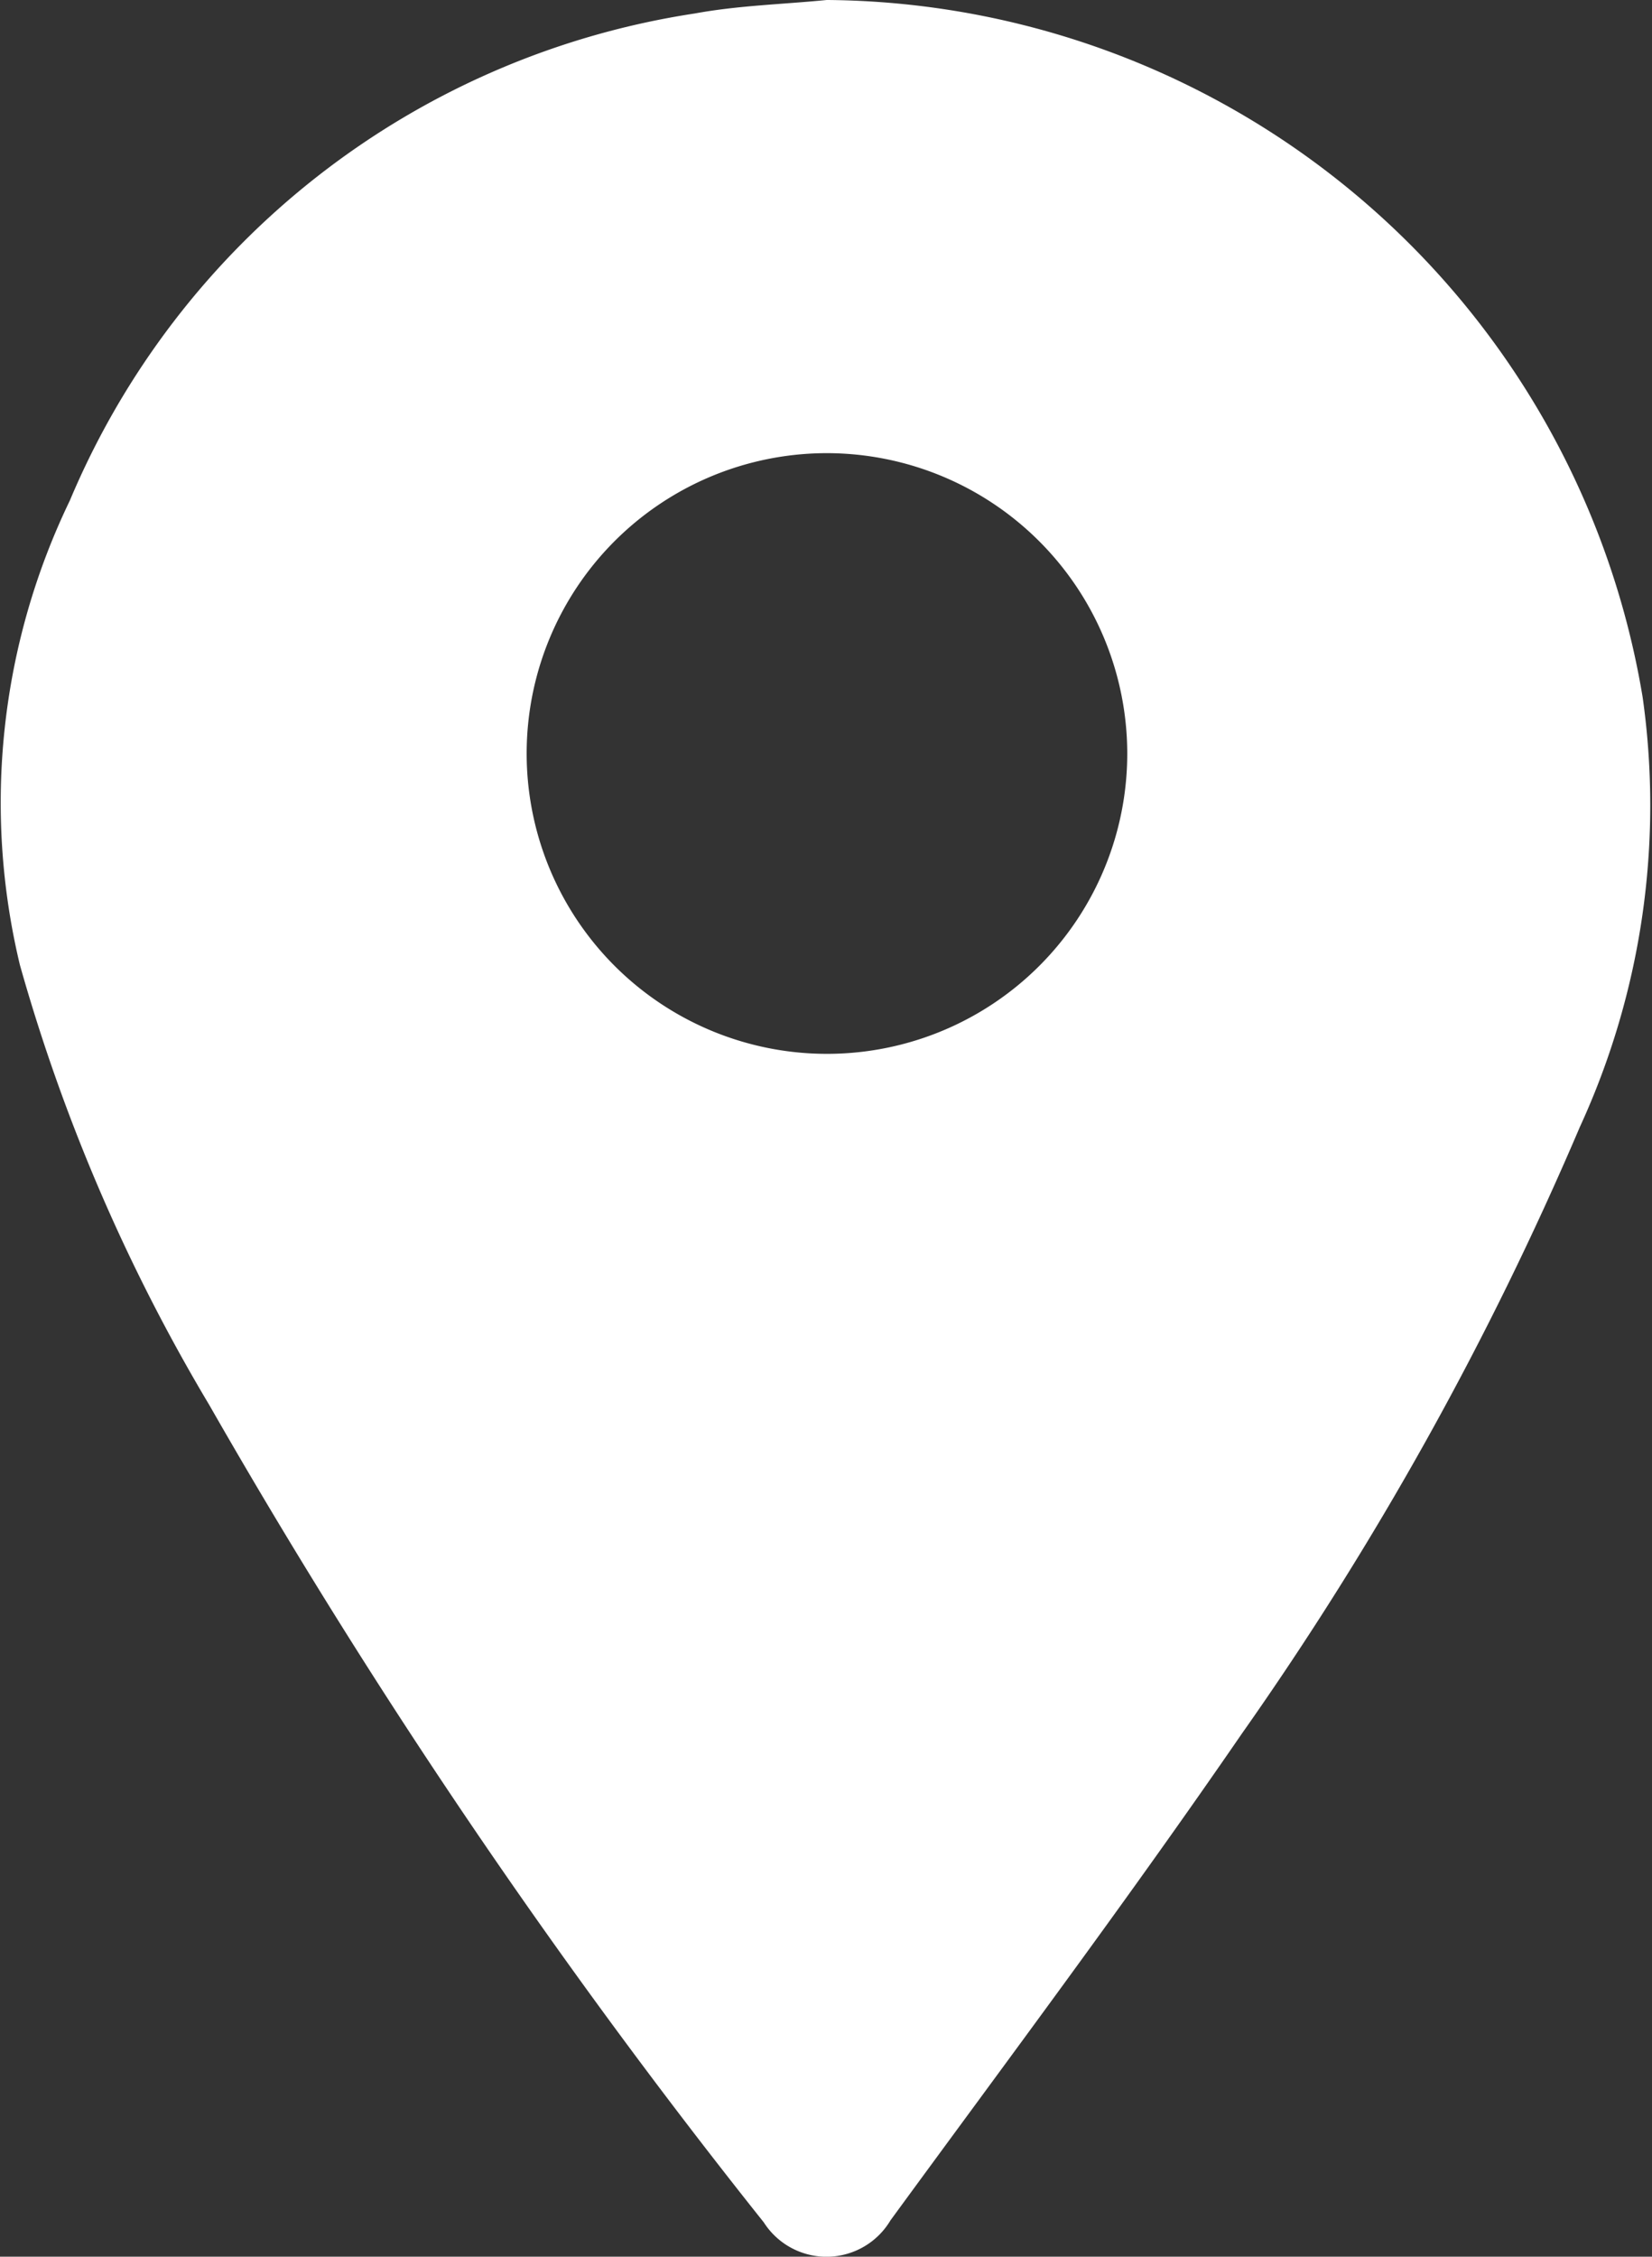
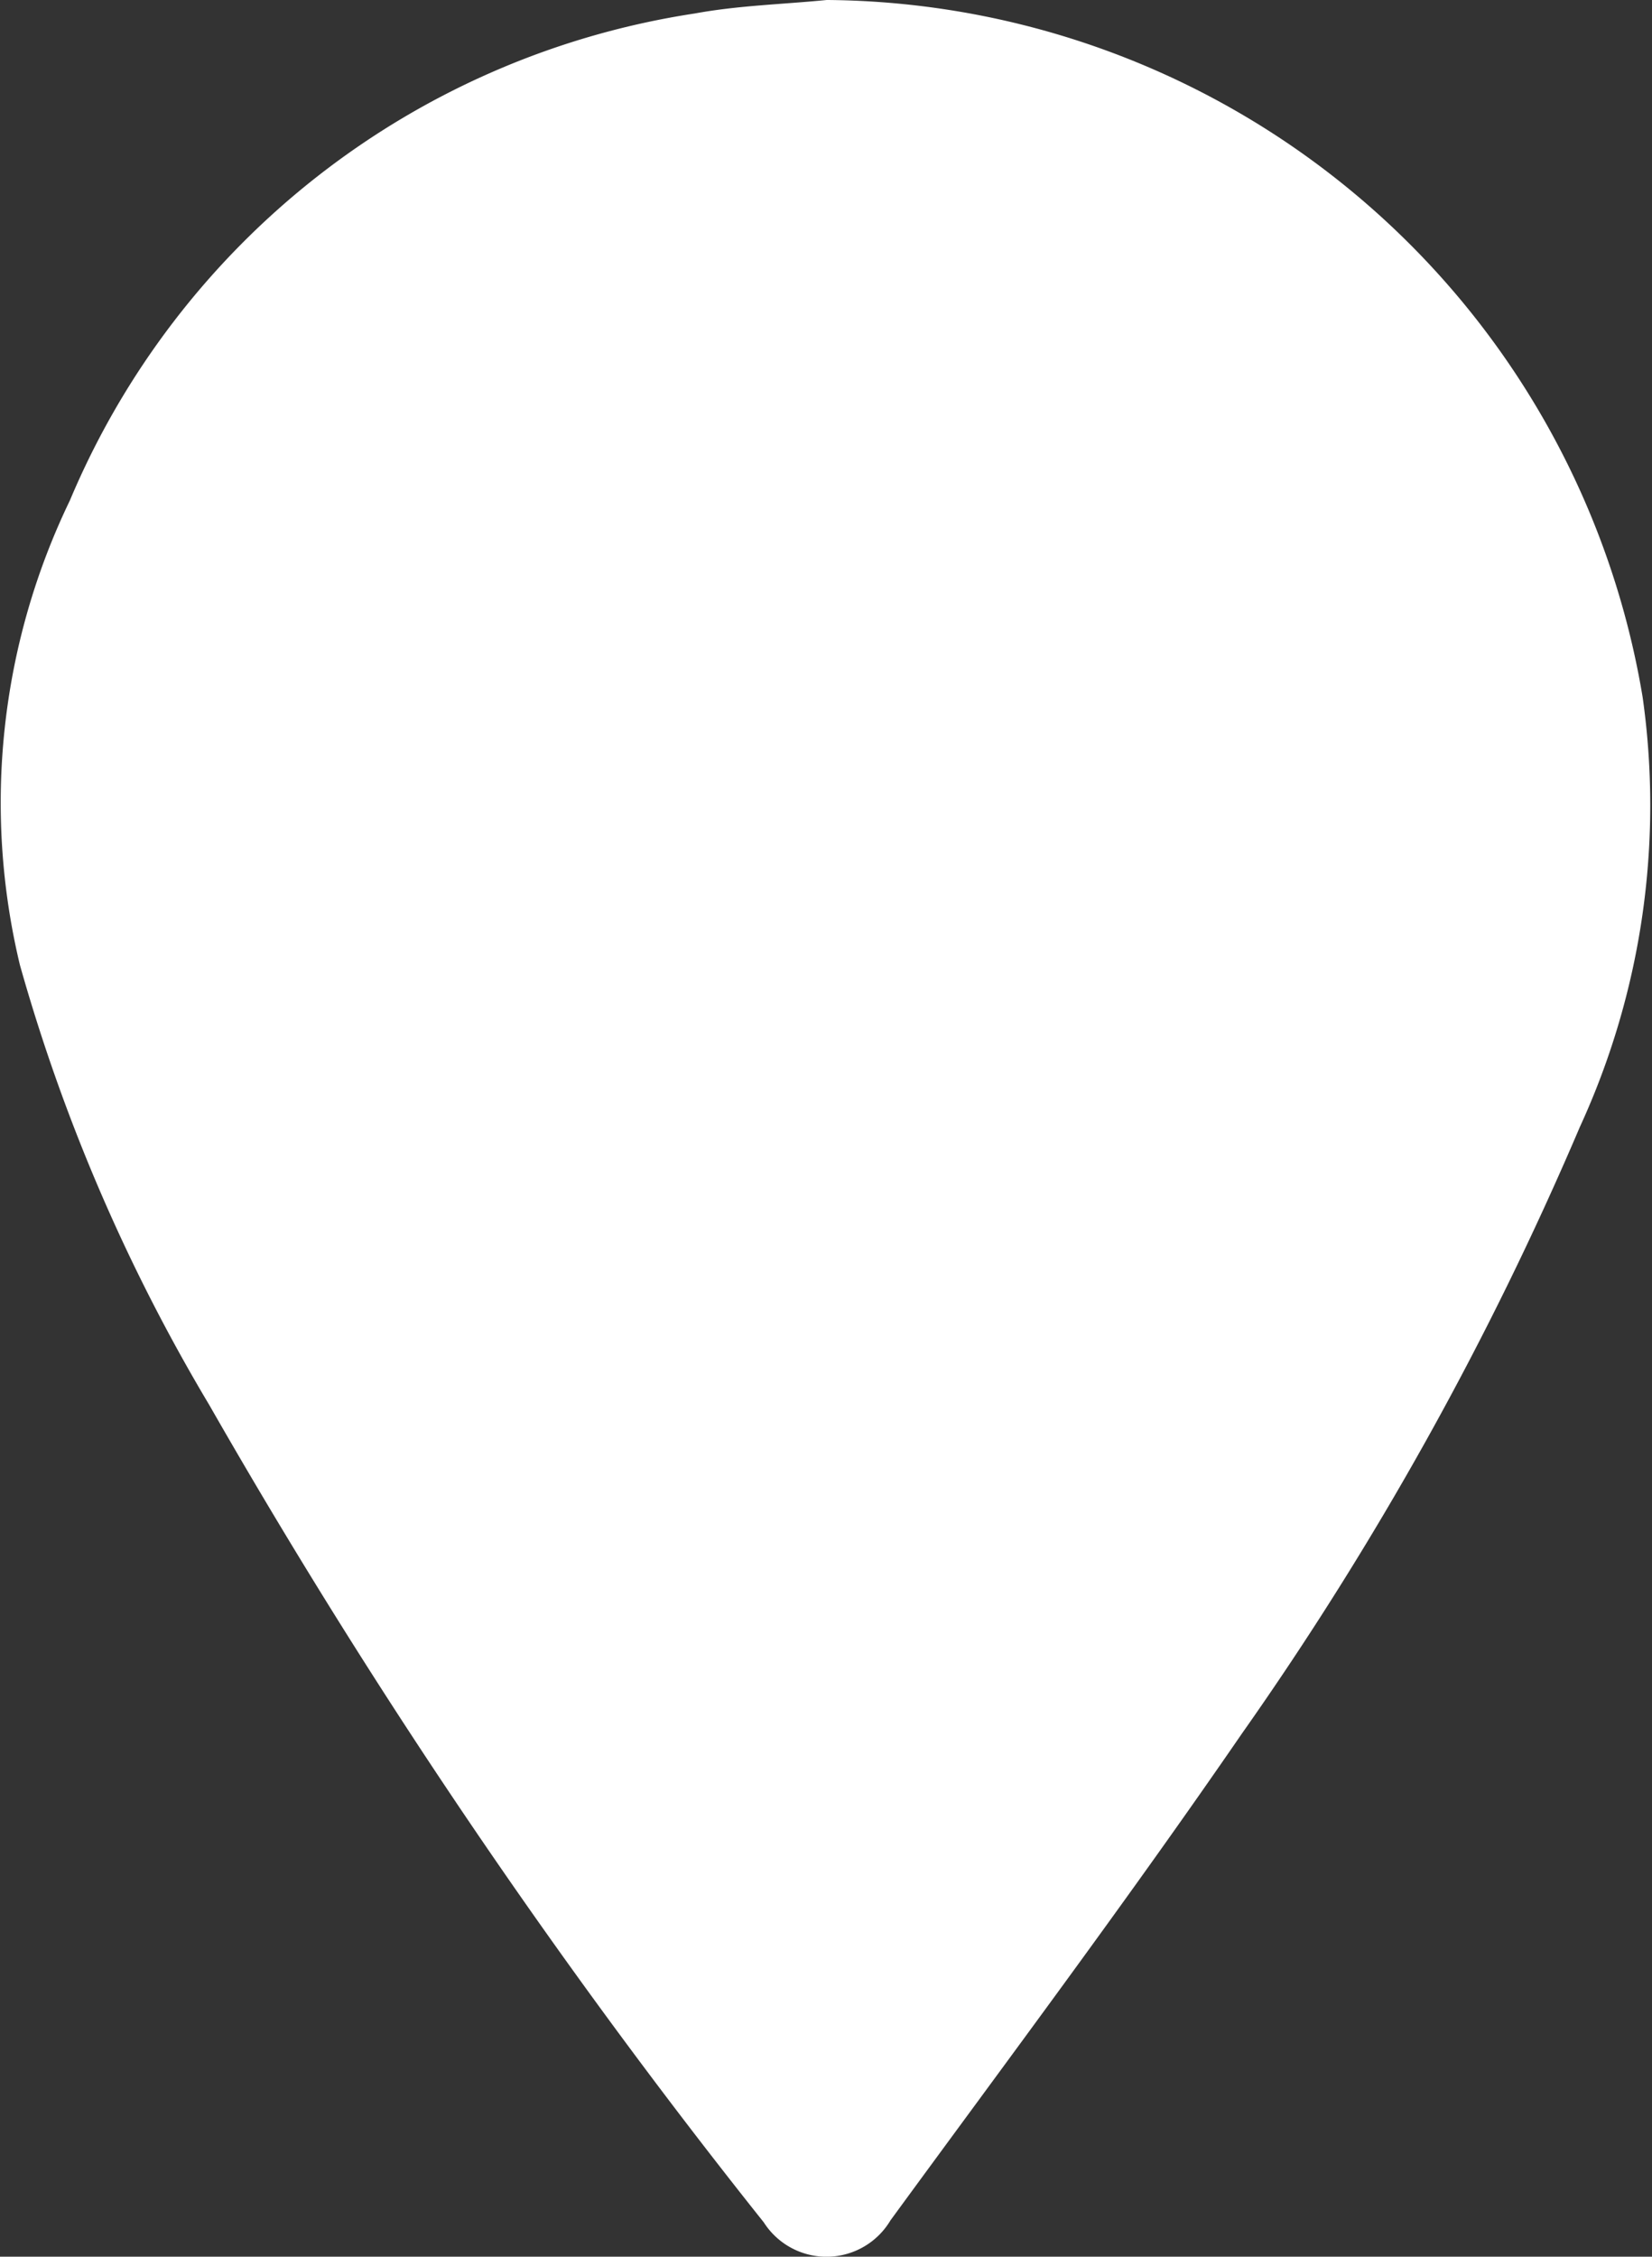
<svg xmlns="http://www.w3.org/2000/svg" width="13.786" height="18.829" viewBox="0 0 13.786 18.829">
  <rect x="0" y="0" width="13.786" height="18.829" fill="#333333" stroke="none" />
-   <path id="location" d="M14.462,28.81a6.954,6.954,0,0,1,6.8,5.818,6.427,6.427,0,0,1-.524,3.585,27.56,27.56,0,0,1-2.822,5.064c-.945,1.375-1.946,2.712-2.931,4.059a.621.621,0,0,1-1.057.017A53.812,53.812,0,0,1,9.3,40.532,15.189,15.189,0,0,1,7.72,36.861a5.8,5.8,0,0,1,.417-3.875,6.759,6.759,0,0,1,5.218-4.064c.364-.067.738-.076,1.108-.113Zm-.007,3.781a2.506,2.506,0,1,0,2.506,2.5,2.509,2.509,0,0,0-2.506-2.5Z" transform="translate(-7.554 -28.81)" fill="#fff" />
+   <path id="location" d="M14.462,28.81a6.954,6.954,0,0,1,6.8,5.818,6.427,6.427,0,0,1-.524,3.585,27.56,27.56,0,0,1-2.822,5.064c-.945,1.375-1.946,2.712-2.931,4.059a.621.621,0,0,1-1.057.017A53.812,53.812,0,0,1,9.3,40.532,15.189,15.189,0,0,1,7.72,36.861a5.8,5.8,0,0,1,.417-3.875,6.759,6.759,0,0,1,5.218-4.064c.364-.067.738-.076,1.108-.113Zm-.007,3.781Z" transform="translate(-7.554 -28.81)" fill="#fff" />
</svg>